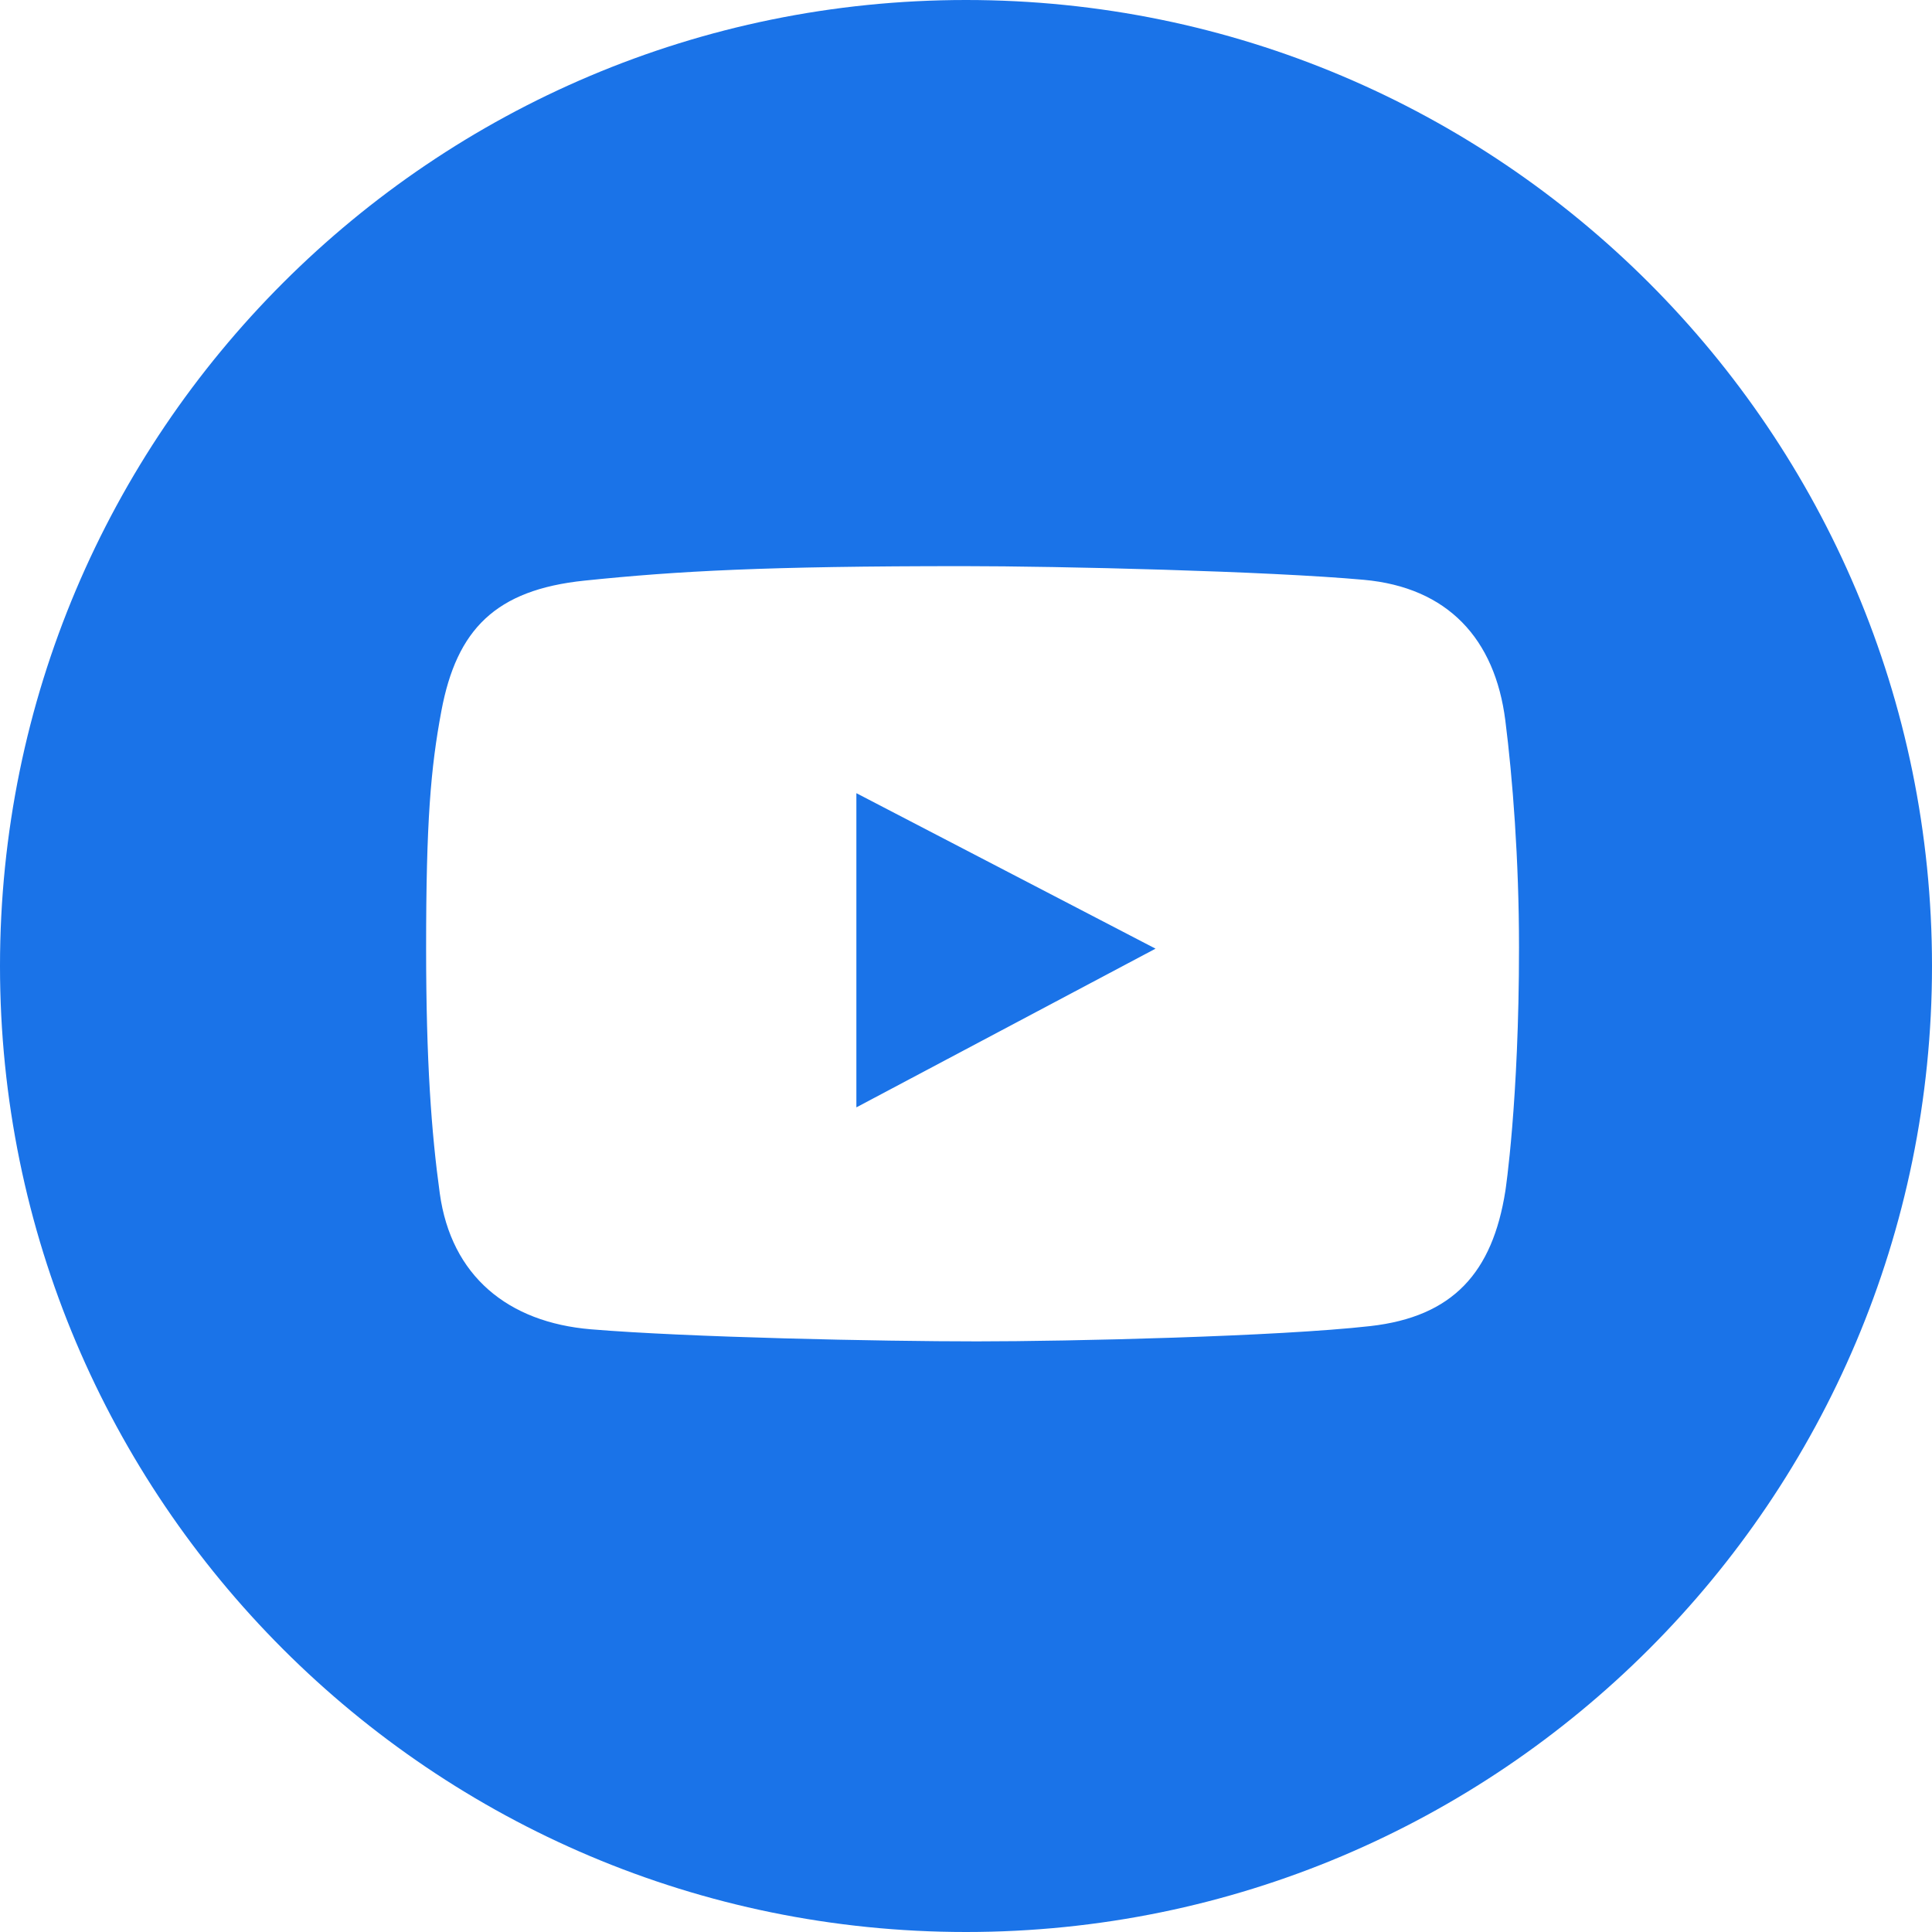
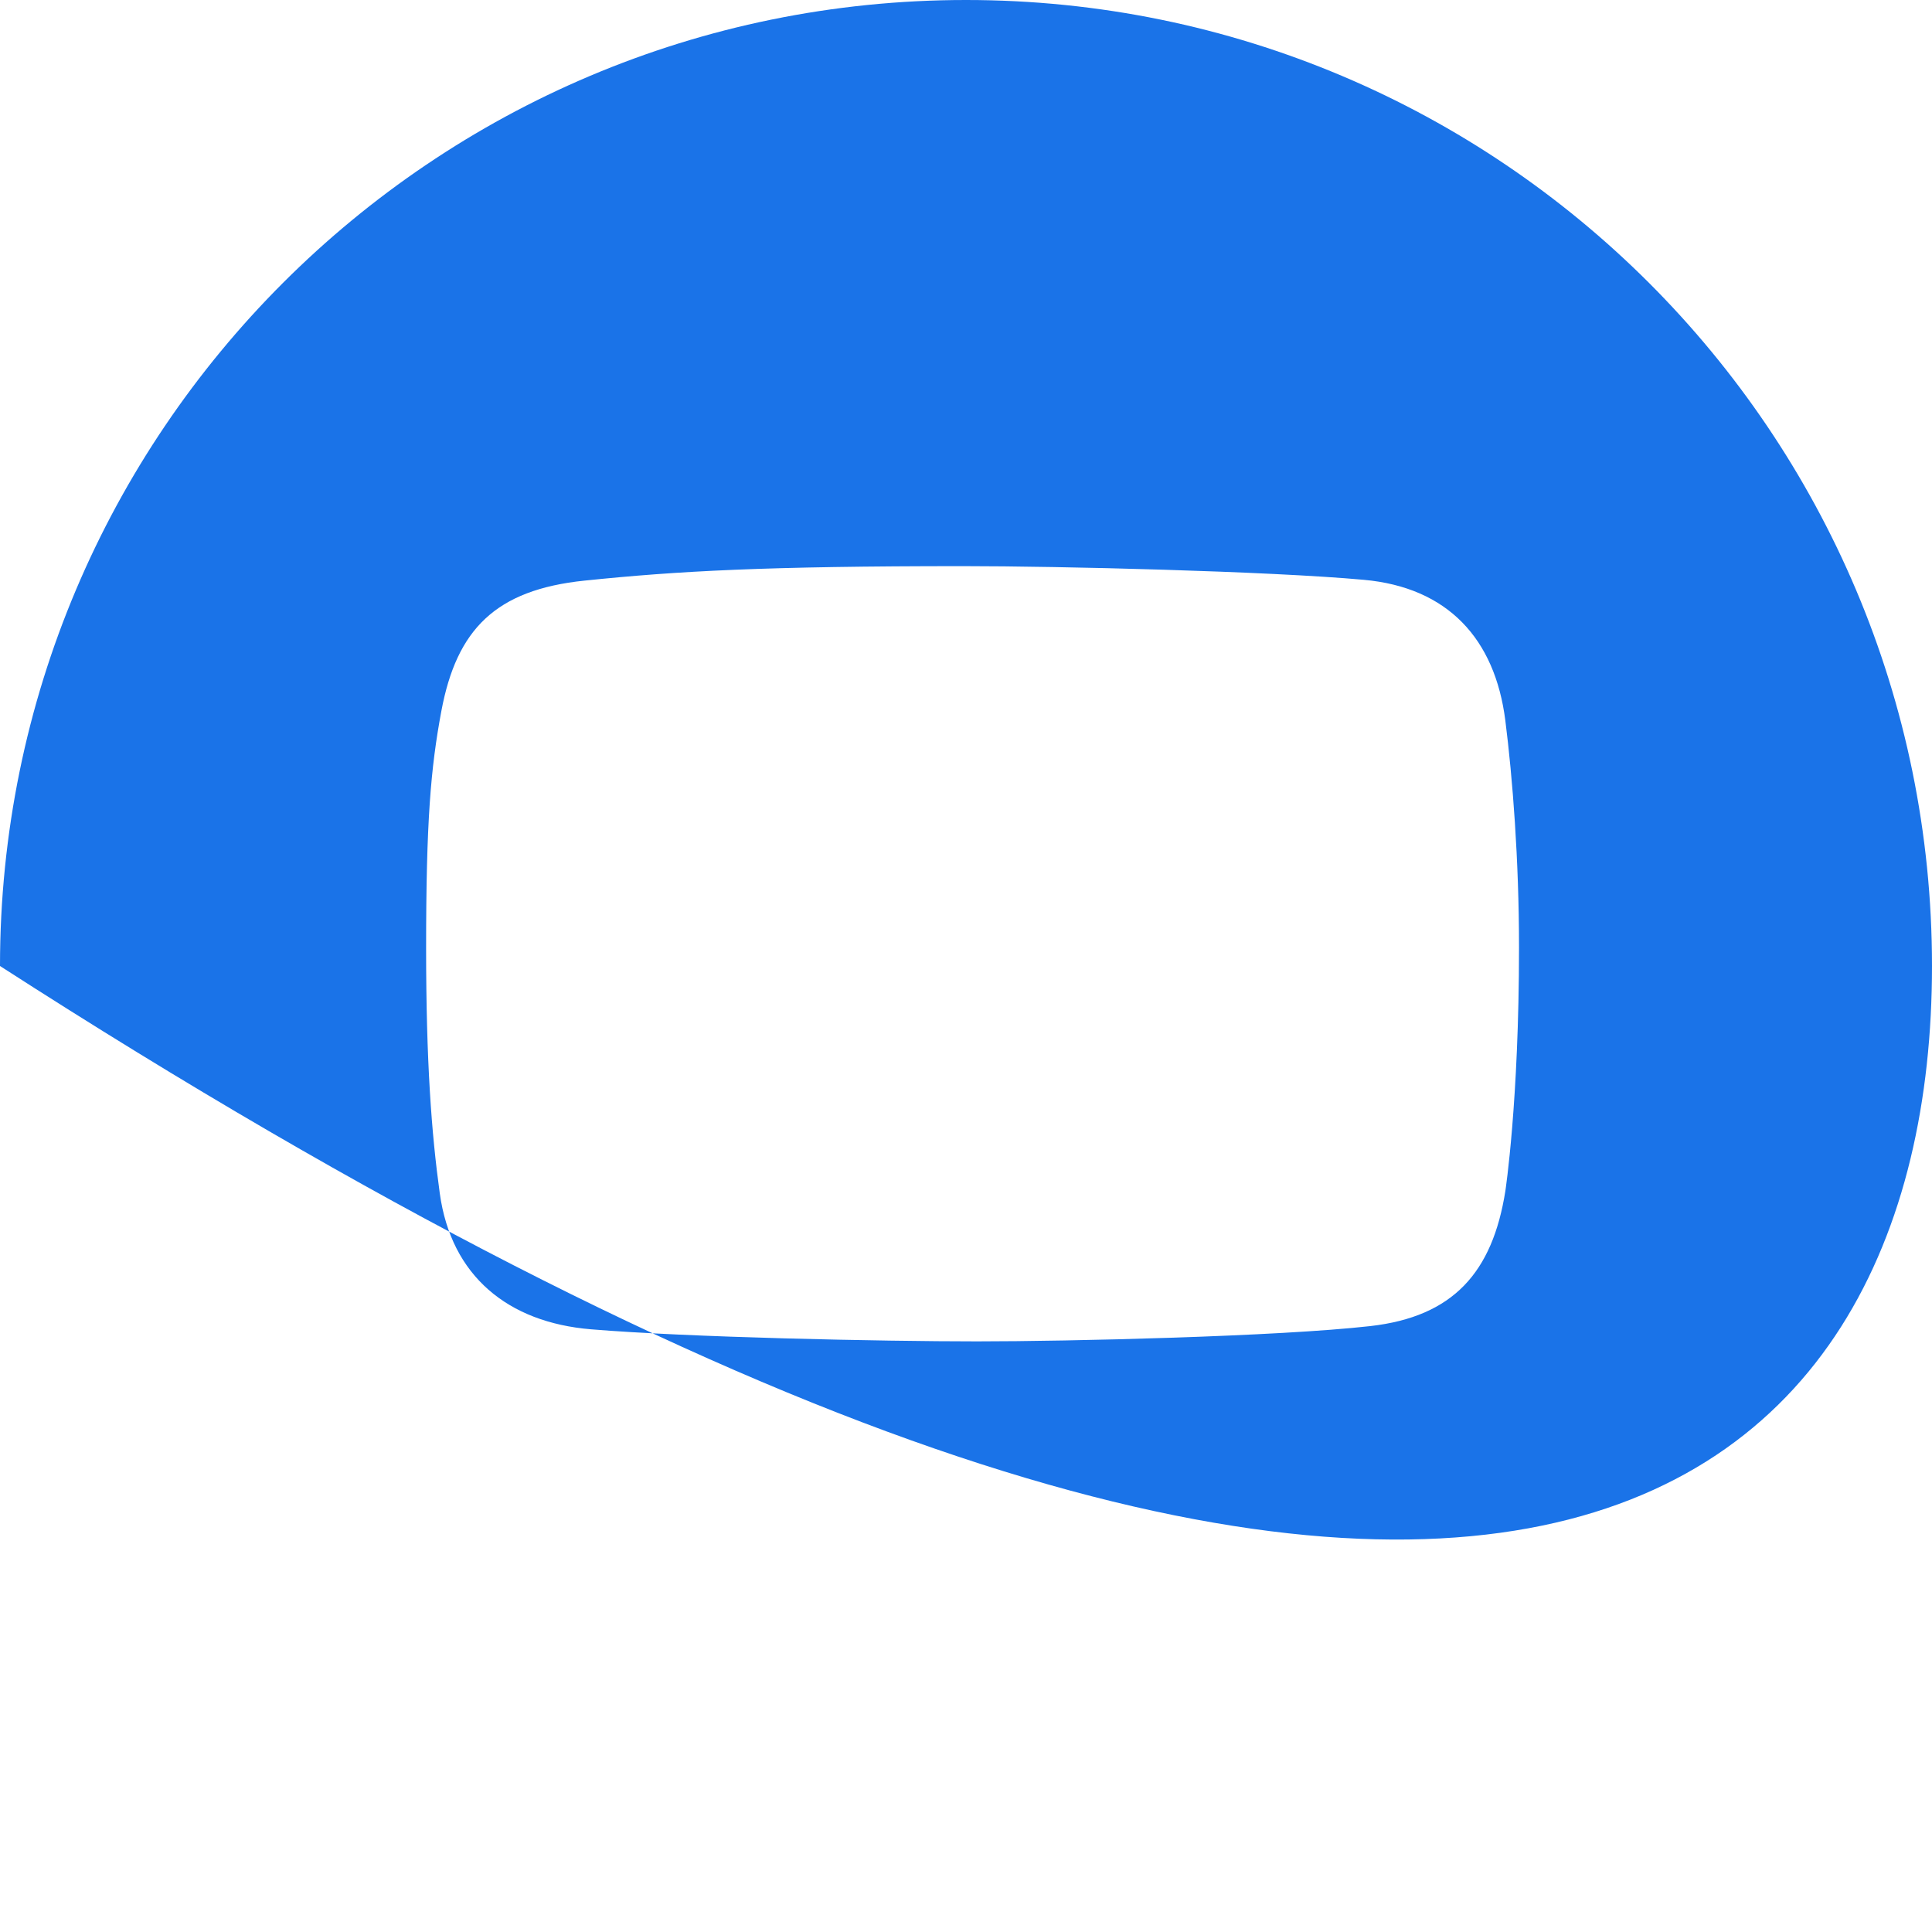
<svg xmlns="http://www.w3.org/2000/svg" viewBox="1950.688 2450.688 98.624 98.624" width="98.624" height="98.624">
-   <path fill="#1a73e8" stroke="none" fill-opacity="1" stroke-width="1" stroke-opacity="1" color="rgb(51, 51, 51)" id="tSvg1876232358f" title="Path 4" d="M 1994.404 2507.216 C 1999.494 2504.516 2004.585 2501.815 2009.675 2499.115 C 2004.585 2496.469 1999.494 2493.824 1994.404 2491.178C 1994.404 2496.524 1994.404 2501.87 1994.404 2507.216Z" />
-   <path fill="#1a73e8" stroke="none" fill-opacity="1" stroke-width="1" stroke-opacity="1" color="rgb(51, 51, 51)" id="tSvg11c129be8d9" title="Path 5" d="M 2000 2450.688 C 1972.766 2450.688 1950.688 2472.766 1950.688 2500 C 1950.688 2527.234 1972.766 2549.312 2000 2549.312 C 2027.234 2549.312 2049.312 2527.234 2049.312 2500C 2049.312 2472.766 2027.234 2450.688 2000 2450.688Z M 2027.533 2511.485 C 2026.876 2515.645 2024.865 2517.904 2020.636 2518.382 C 2015.91 2518.916 2005.284 2519.162 2000.561 2519.162 C 1995.674 2519.162 1985.79 2518.957 1980.856 2518.546 C 1976.615 2518.193 1973.721 2515.824 1973.138 2511.608 C 1972.714 2508.538 1972.44 2504.889 1972.44 2499.087 C 1972.44 2492.628 1972.673 2489.895 1973.22 2486.977 C 1974.001 2482.813 1975.989 2480.796 1980.527 2480.327 C 1985.289 2479.834 1989.791 2479.588 1999.863 2479.588 C 2004.787 2479.588 2015.403 2479.843 2020.307 2480.286 C 2024.59 2480.673 2027.003 2483.293 2027.532 2487.47 C 2027.901 2490.385 2028.23 2494.558 2028.23 2499.047C 2028.231 2506.928 2027.533 2511.485 2027.533 2511.485Z" />
+   <path fill="#1a73e8" stroke="none" fill-opacity="1" stroke-width="1" stroke-opacity="1" color="rgb(51, 51, 51)" id="tSvg11c129be8d9" title="Path 5" d="M 2000 2450.688 C 1972.766 2450.688 1950.688 2472.766 1950.688 2500 C 2027.234 2549.312 2049.312 2527.234 2049.312 2500C 2049.312 2472.766 2027.234 2450.688 2000 2450.688Z M 2027.533 2511.485 C 2026.876 2515.645 2024.865 2517.904 2020.636 2518.382 C 2015.91 2518.916 2005.284 2519.162 2000.561 2519.162 C 1995.674 2519.162 1985.79 2518.957 1980.856 2518.546 C 1976.615 2518.193 1973.721 2515.824 1973.138 2511.608 C 1972.714 2508.538 1972.44 2504.889 1972.44 2499.087 C 1972.44 2492.628 1972.673 2489.895 1973.22 2486.977 C 1974.001 2482.813 1975.989 2480.796 1980.527 2480.327 C 1985.289 2479.834 1989.791 2479.588 1999.863 2479.588 C 2004.787 2479.588 2015.403 2479.843 2020.307 2480.286 C 2024.59 2480.673 2027.003 2483.293 2027.532 2487.47 C 2027.901 2490.385 2028.23 2494.558 2028.23 2499.047C 2028.231 2506.928 2027.533 2511.485 2027.533 2511.485Z" />
  <defs> </defs>
</svg>